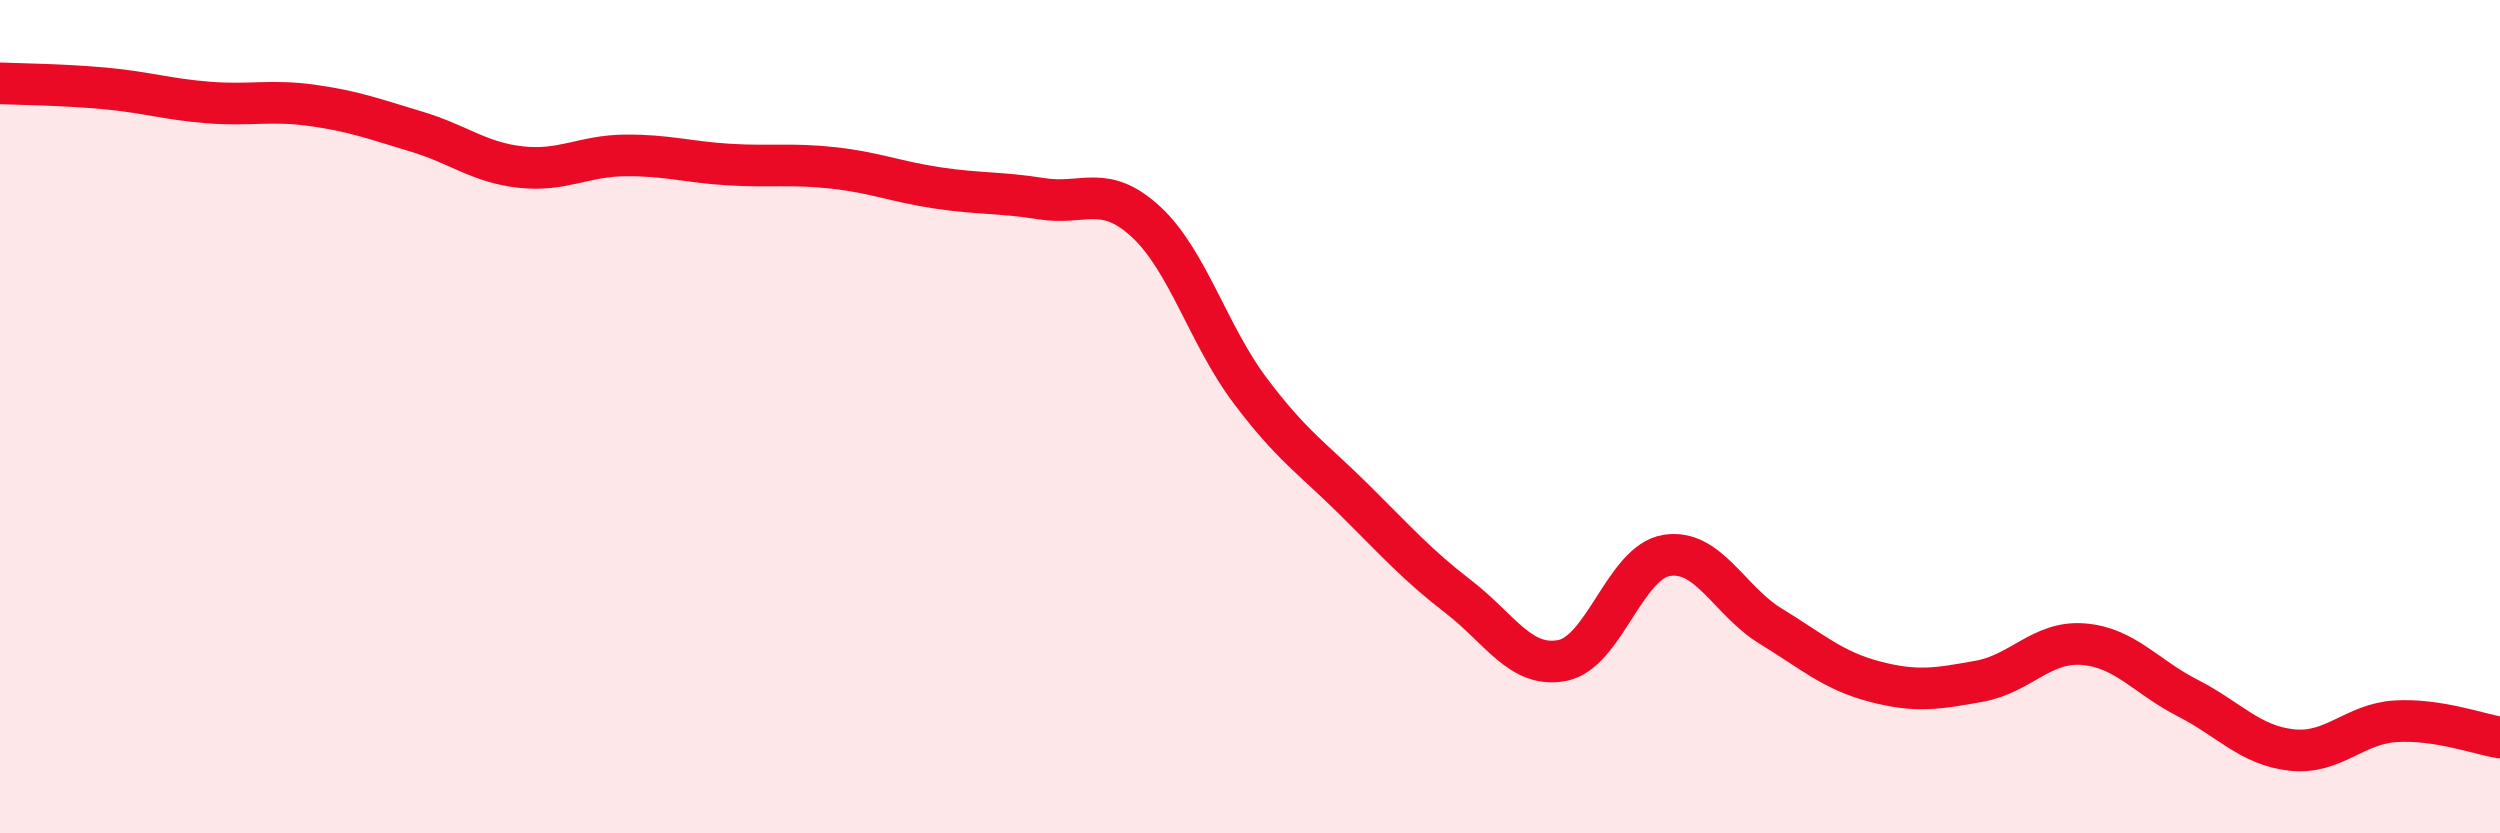
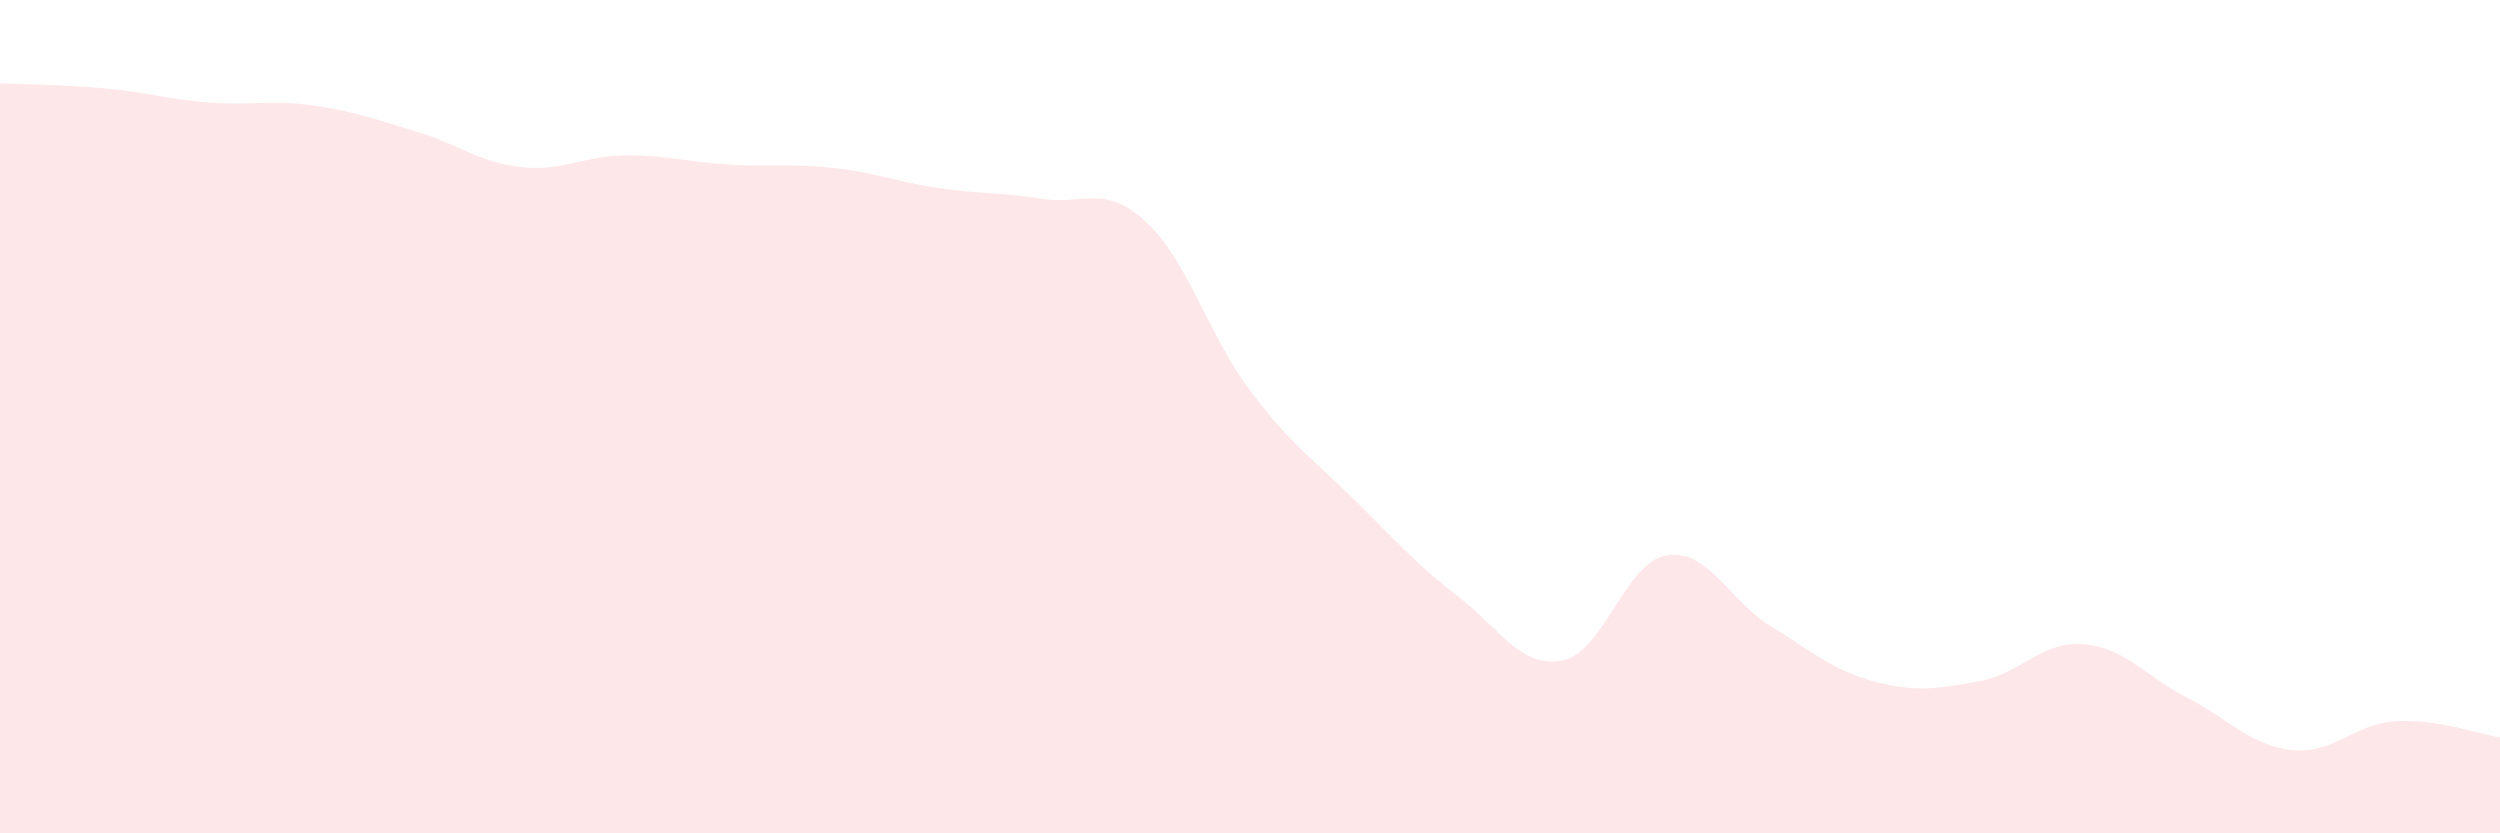
<svg xmlns="http://www.w3.org/2000/svg" width="60" height="20" viewBox="0 0 60 20">
  <path d="M 0,2 C 0.5,2.02 1.5,2.03 2.5,2.12 C 3.5,2.21 4,2.38 5,2.46 C 6,2.54 6.5,2.39 7.5,2.53 C 8.5,2.67 9,2.86 10,3.16 C 11,3.46 11.5,3.9 12.5,4.01 C 13.5,4.12 14,3.74 15,3.73 C 16,3.72 16.5,3.89 17.5,3.95 C 18.5,4.01 19,3.92 20,4.03 C 21,4.14 21.5,4.36 22.5,4.51 C 23.5,4.66 24,4.61 25,4.77 C 26,4.93 26.5,4.4 27.5,5.32 C 28.5,6.24 29,8.04 30,9.37 C 31,10.7 31.5,11 32.5,11.99 C 33.5,12.98 34,13.55 35,14.32 C 36,15.09 36.5,16.05 37.5,15.85 C 38.5,15.65 39,13.49 40,13.33 C 41,13.17 41.5,14.42 42.5,15.03 C 43.5,15.64 44,16.1 45,16.36 C 46,16.62 46.5,16.53 47.5,16.35 C 48.5,16.17 49,15.38 50,15.46 C 51,15.54 51.5,16.24 52.5,16.75 C 53.5,17.26 54,17.89 55,18 C 56,18.11 56.5,17.37 57.5,17.31 C 58.5,17.25 59.5,17.62 60,17.7L60 20L0 20Z" fill="#EB0A25" opacity="0.1" stroke-linecap="round" stroke-linejoin="round" />
-   <path d="M 0,2 C 0.5,2.02 1.5,2.03 2.5,2.12 C 3.5,2.21 4,2.38 5,2.46 C 6,2.54 6.5,2.39 7.5,2.53 C 8.5,2.67 9,2.86 10,3.16 C 11,3.46 11.5,3.9 12.5,4.01 C 13.5,4.12 14,3.74 15,3.73 C 16,3.72 16.5,3.89 17.5,3.95 C 18.5,4.01 19,3.92 20,4.03 C 21,4.14 21.5,4.36 22.5,4.51 C 23.5,4.66 24,4.61 25,4.77 C 26,4.93 26.5,4.4 27.5,5.32 C 28.5,6.24 29,8.04 30,9.37 C 31,10.7 31.5,11 32.5,11.99 C 33.5,12.98 34,13.55 35,14.32 C 36,15.09 36.5,16.05 37.5,15.85 C 38.5,15.65 39,13.49 40,13.33 C 41,13.17 41.5,14.42 42.5,15.03 C 43.5,15.64 44,16.1 45,16.36 C 46,16.62 46.5,16.53 47.5,16.35 C 48.5,16.17 49,15.38 50,15.46 C 51,15.54 51.5,16.24 52.5,16.75 C 53.5,17.26 54,17.89 55,18 C 56,18.11 56.5,17.37 57.5,17.31 C 58.5,17.25 59.5,17.62 60,17.7" stroke="#EB0A25" stroke-width="1" fill="none" stroke-linecap="round" stroke-linejoin="round" />
</svg>